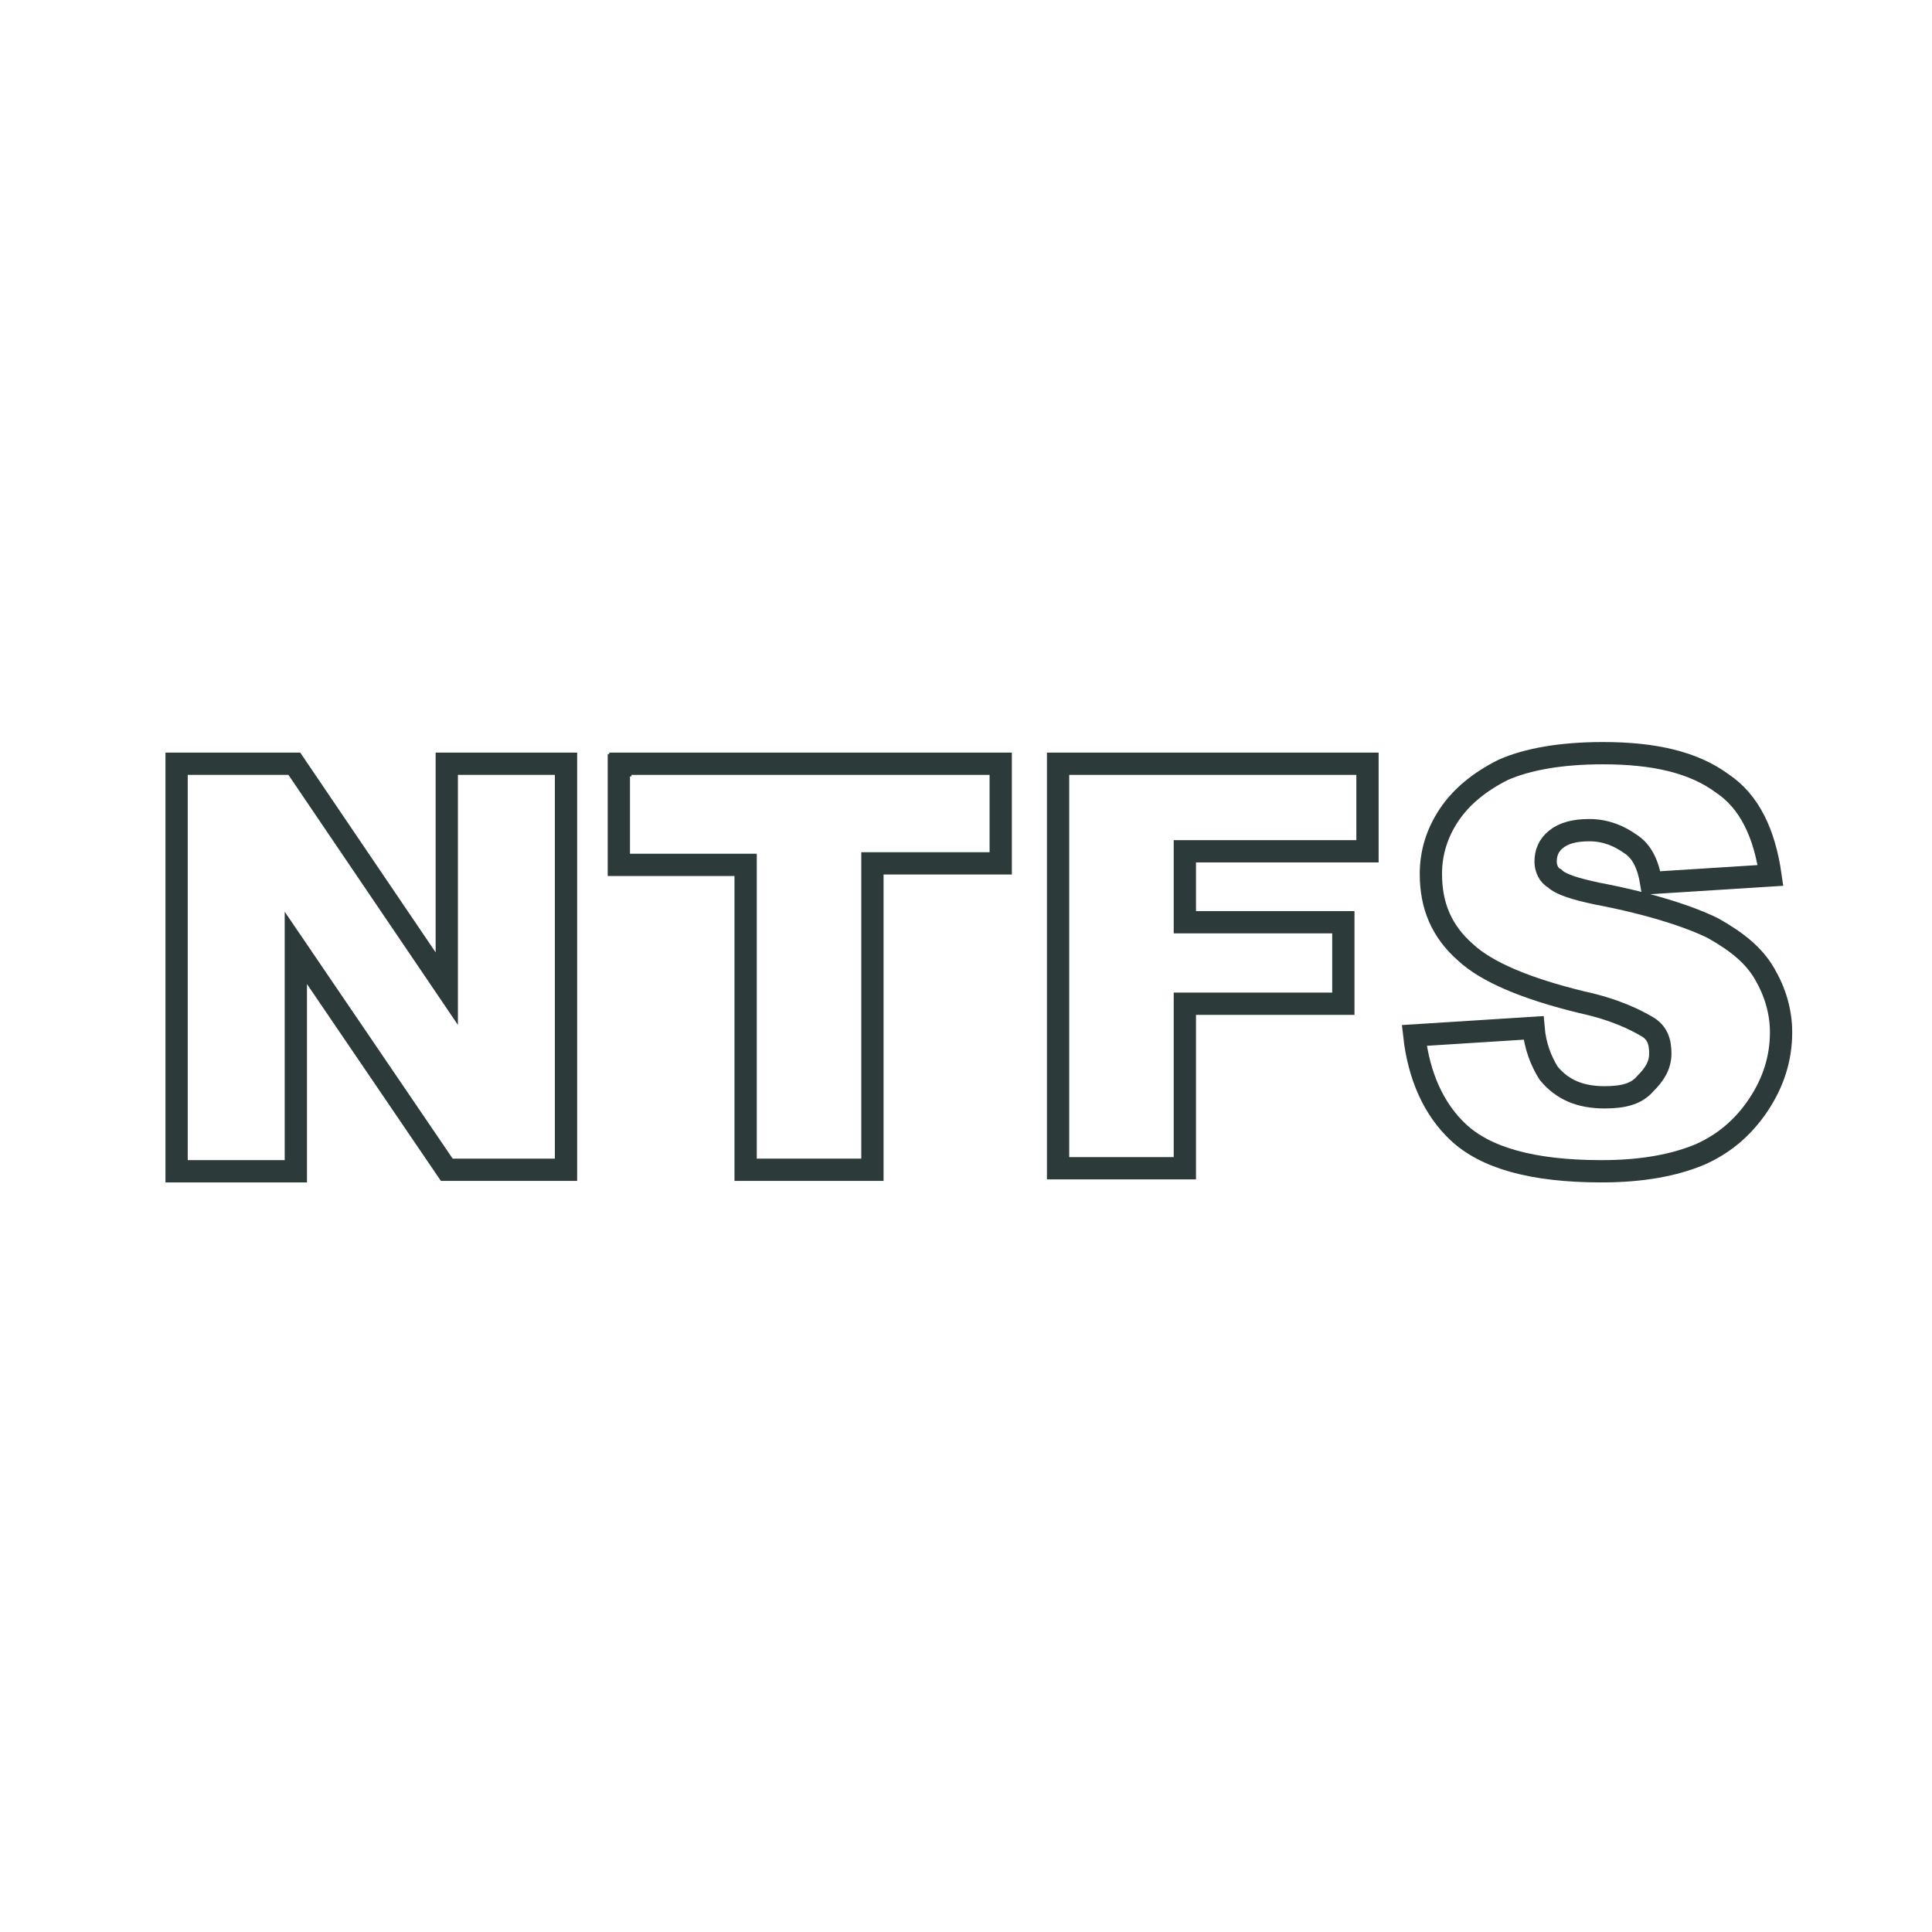
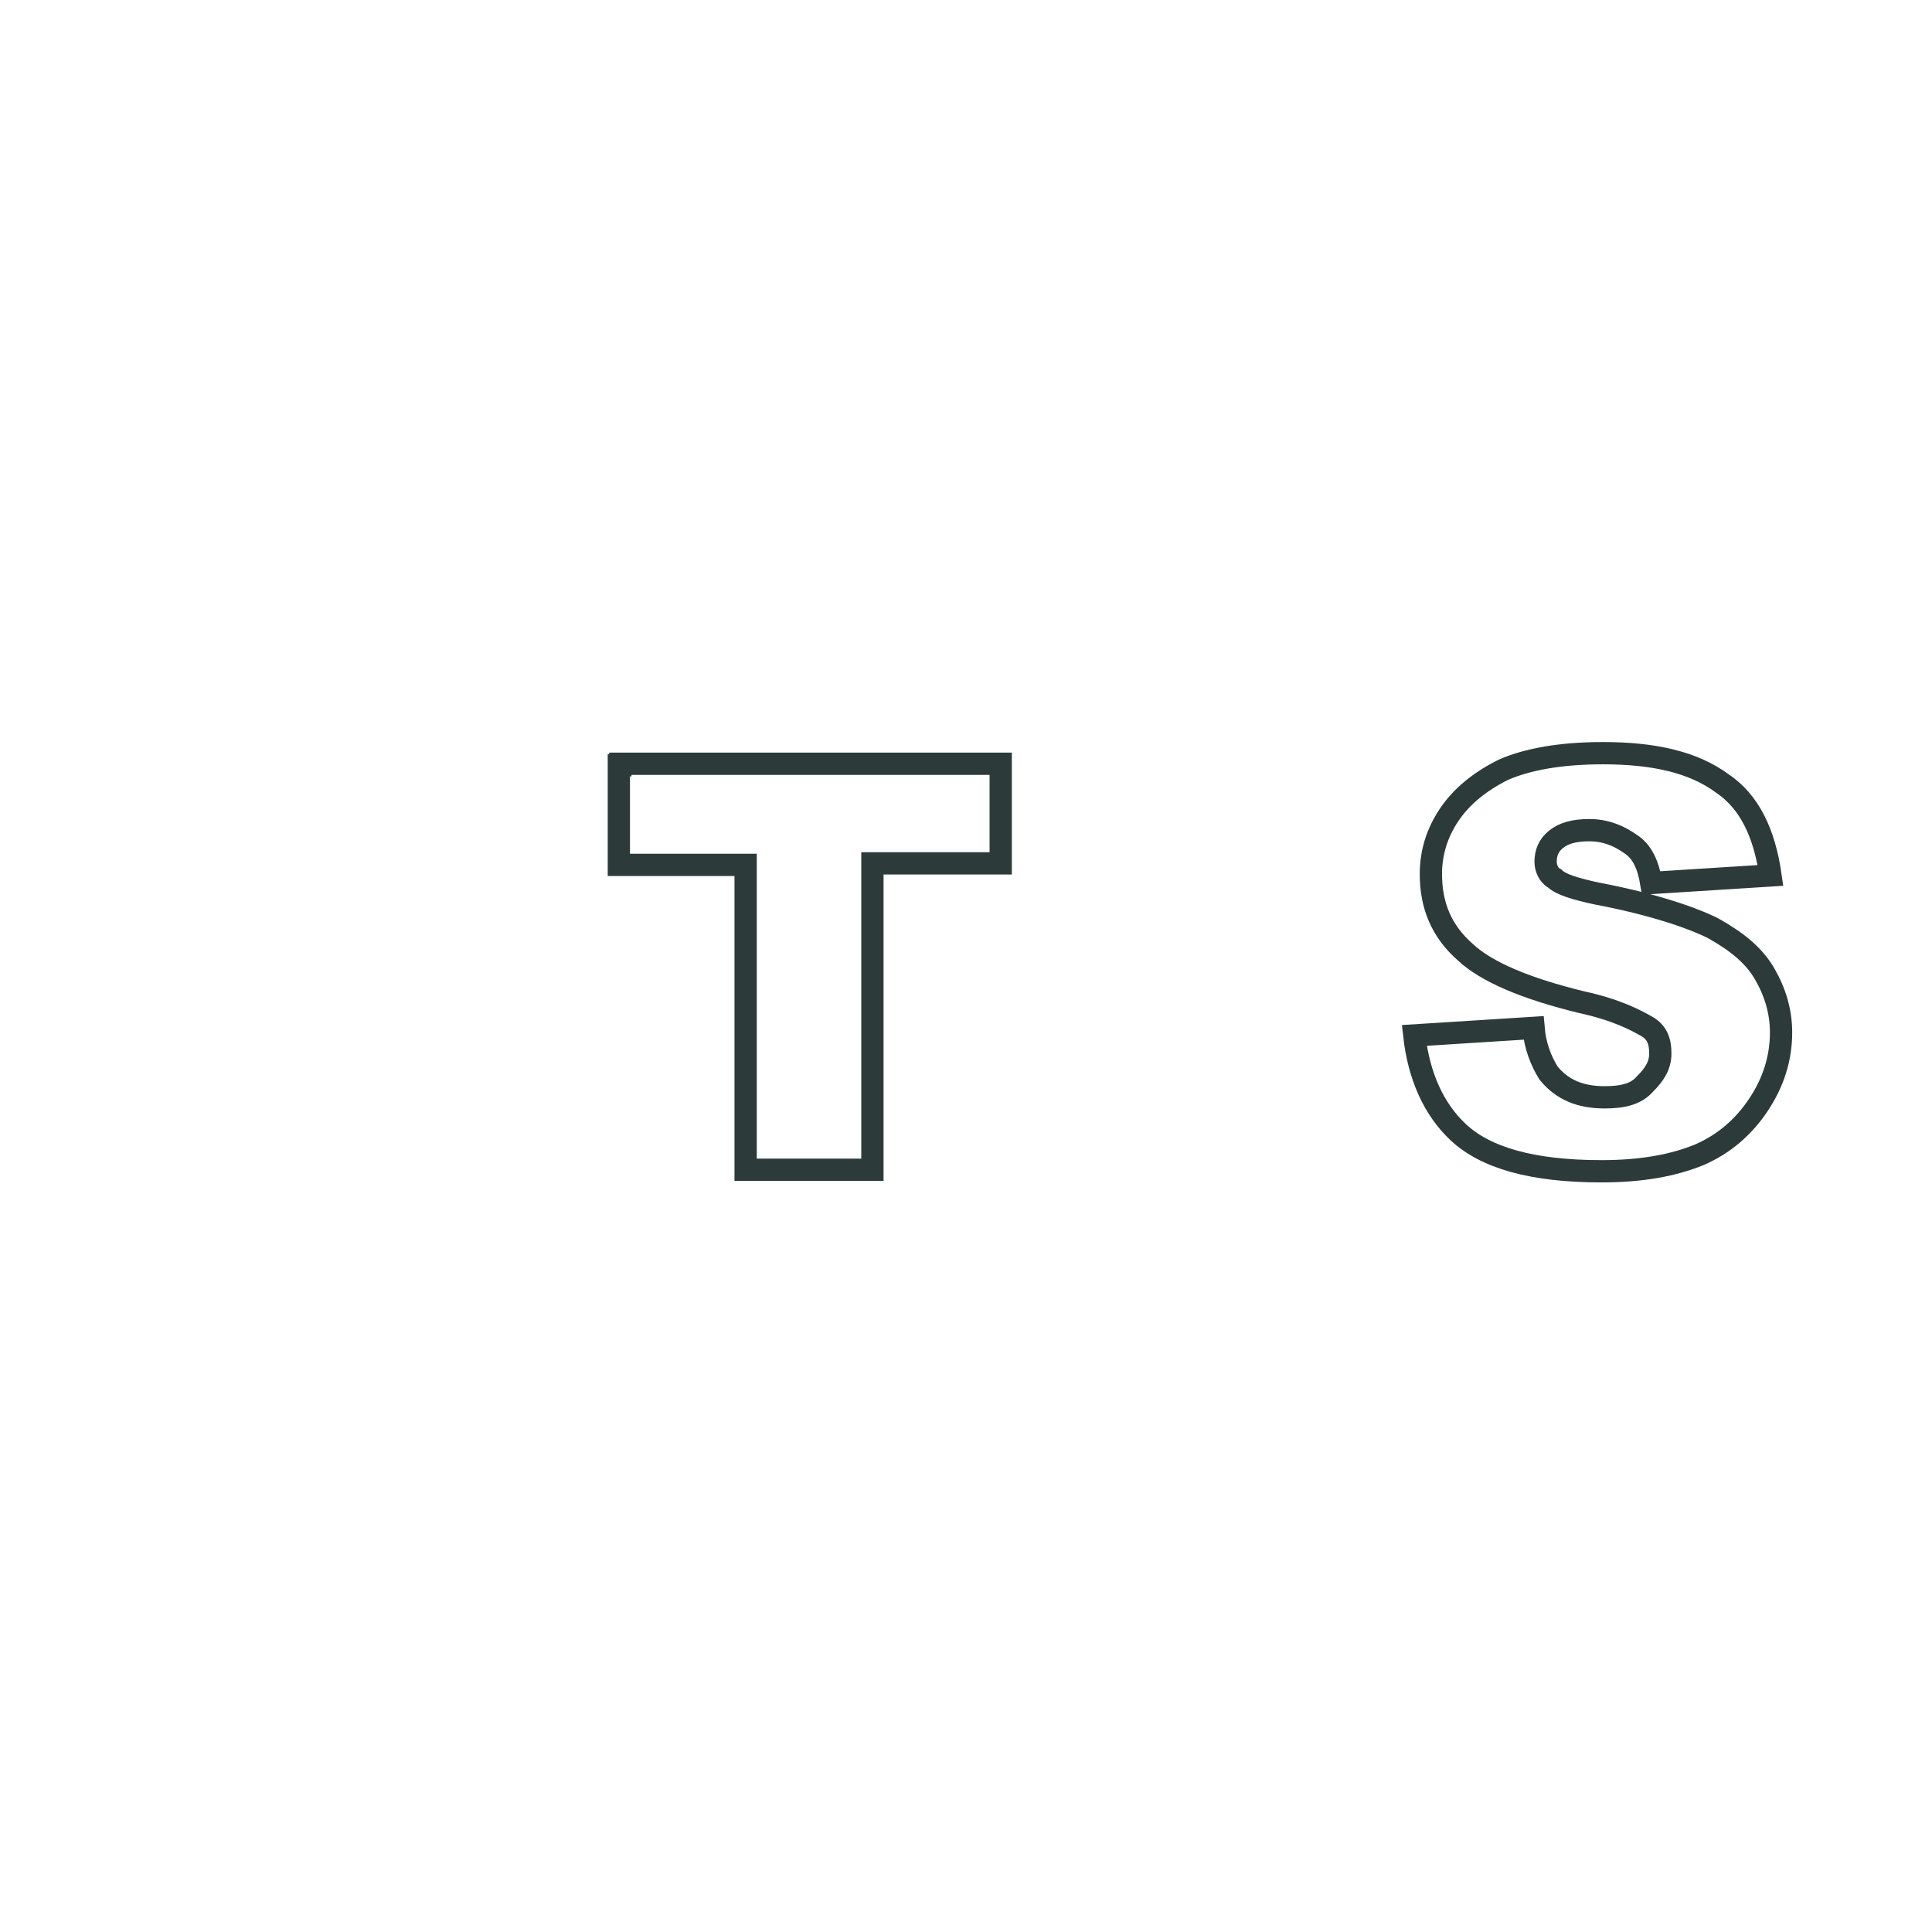
<svg xmlns="http://www.w3.org/2000/svg" version="1.1" id="Réteg_1" x="0px" y="0px" viewBox="0 0 128 128" style="enable-background:new 0 0 128 128;" xml:space="preserve">
  <style type="text/css">
	.st0{fill:none;stroke:#2D3A3A;stroke-width:1.476;}
</style>
  <g>
-     <path class="st0" d="M11.8,50.6h7.7l10.1,14.9V50.6h7.9v26.9h-7.9L19.6,62.8v14.8h-7.9V50.6H11.8z" />
    <path class="st0" d="M41.1,50.6h25.2v6.6h-8.5v20.3h-8.4V57.3H41v-6.6H41.1z" />
-     <path class="st0" d="M70.1,50.6h20.5v5.8H78.5v4.7h10.5v5.4H78.5v10.9h-8.4V50.6z" />
    <path class="st0" d="M93.7,68.6l7.9-0.5c0.1,1.2,0.5,2.2,1,3c0.9,1.1,2.1,1.6,3.7,1.6c1.2,0,2.1-0.2,2.7-0.9c0.6-0.6,1-1.2,1-2   s-0.2-1.4-0.9-1.8s-2-1.1-4.3-1.6c-3.7-0.9-6.3-2-7.7-3.3c-1.6-1.4-2.3-3.1-2.3-5.2c0-1.4,0.4-2.7,1.2-3.9s2-2.2,3.6-3   c1.6-0.7,3.8-1.1,6.6-1.1c3.4,0,6,0.6,7.9,2c1.8,1.2,2.8,3.3,3.2,6.1l-7.9,0.5c-0.2-1.2-0.6-2.1-1.4-2.6c-0.7-0.5-1.6-0.9-2.7-0.9   c-1,0-1.7,0.2-2.2,0.6s-0.7,0.9-0.7,1.5c0,0.4,0.2,0.9,0.6,1.1c0.4,0.4,1.4,0.7,2.8,1c3.7,0.7,6.3,1.6,7.7,2.3   c1.6,0.9,2.7,1.8,3.4,3c0.7,1.2,1.1,2.5,1.1,3.9c0,1.7-0.5,3.3-1.5,4.8c-1,1.5-2.3,2.6-3.9,3.3c-1.7,0.7-3.8,1.1-6.5,1.1   c-4.6,0-7.7-0.9-9.5-2.6C95,73.5,94,71.3,93.7,68.6z" />
  </g>
</svg>